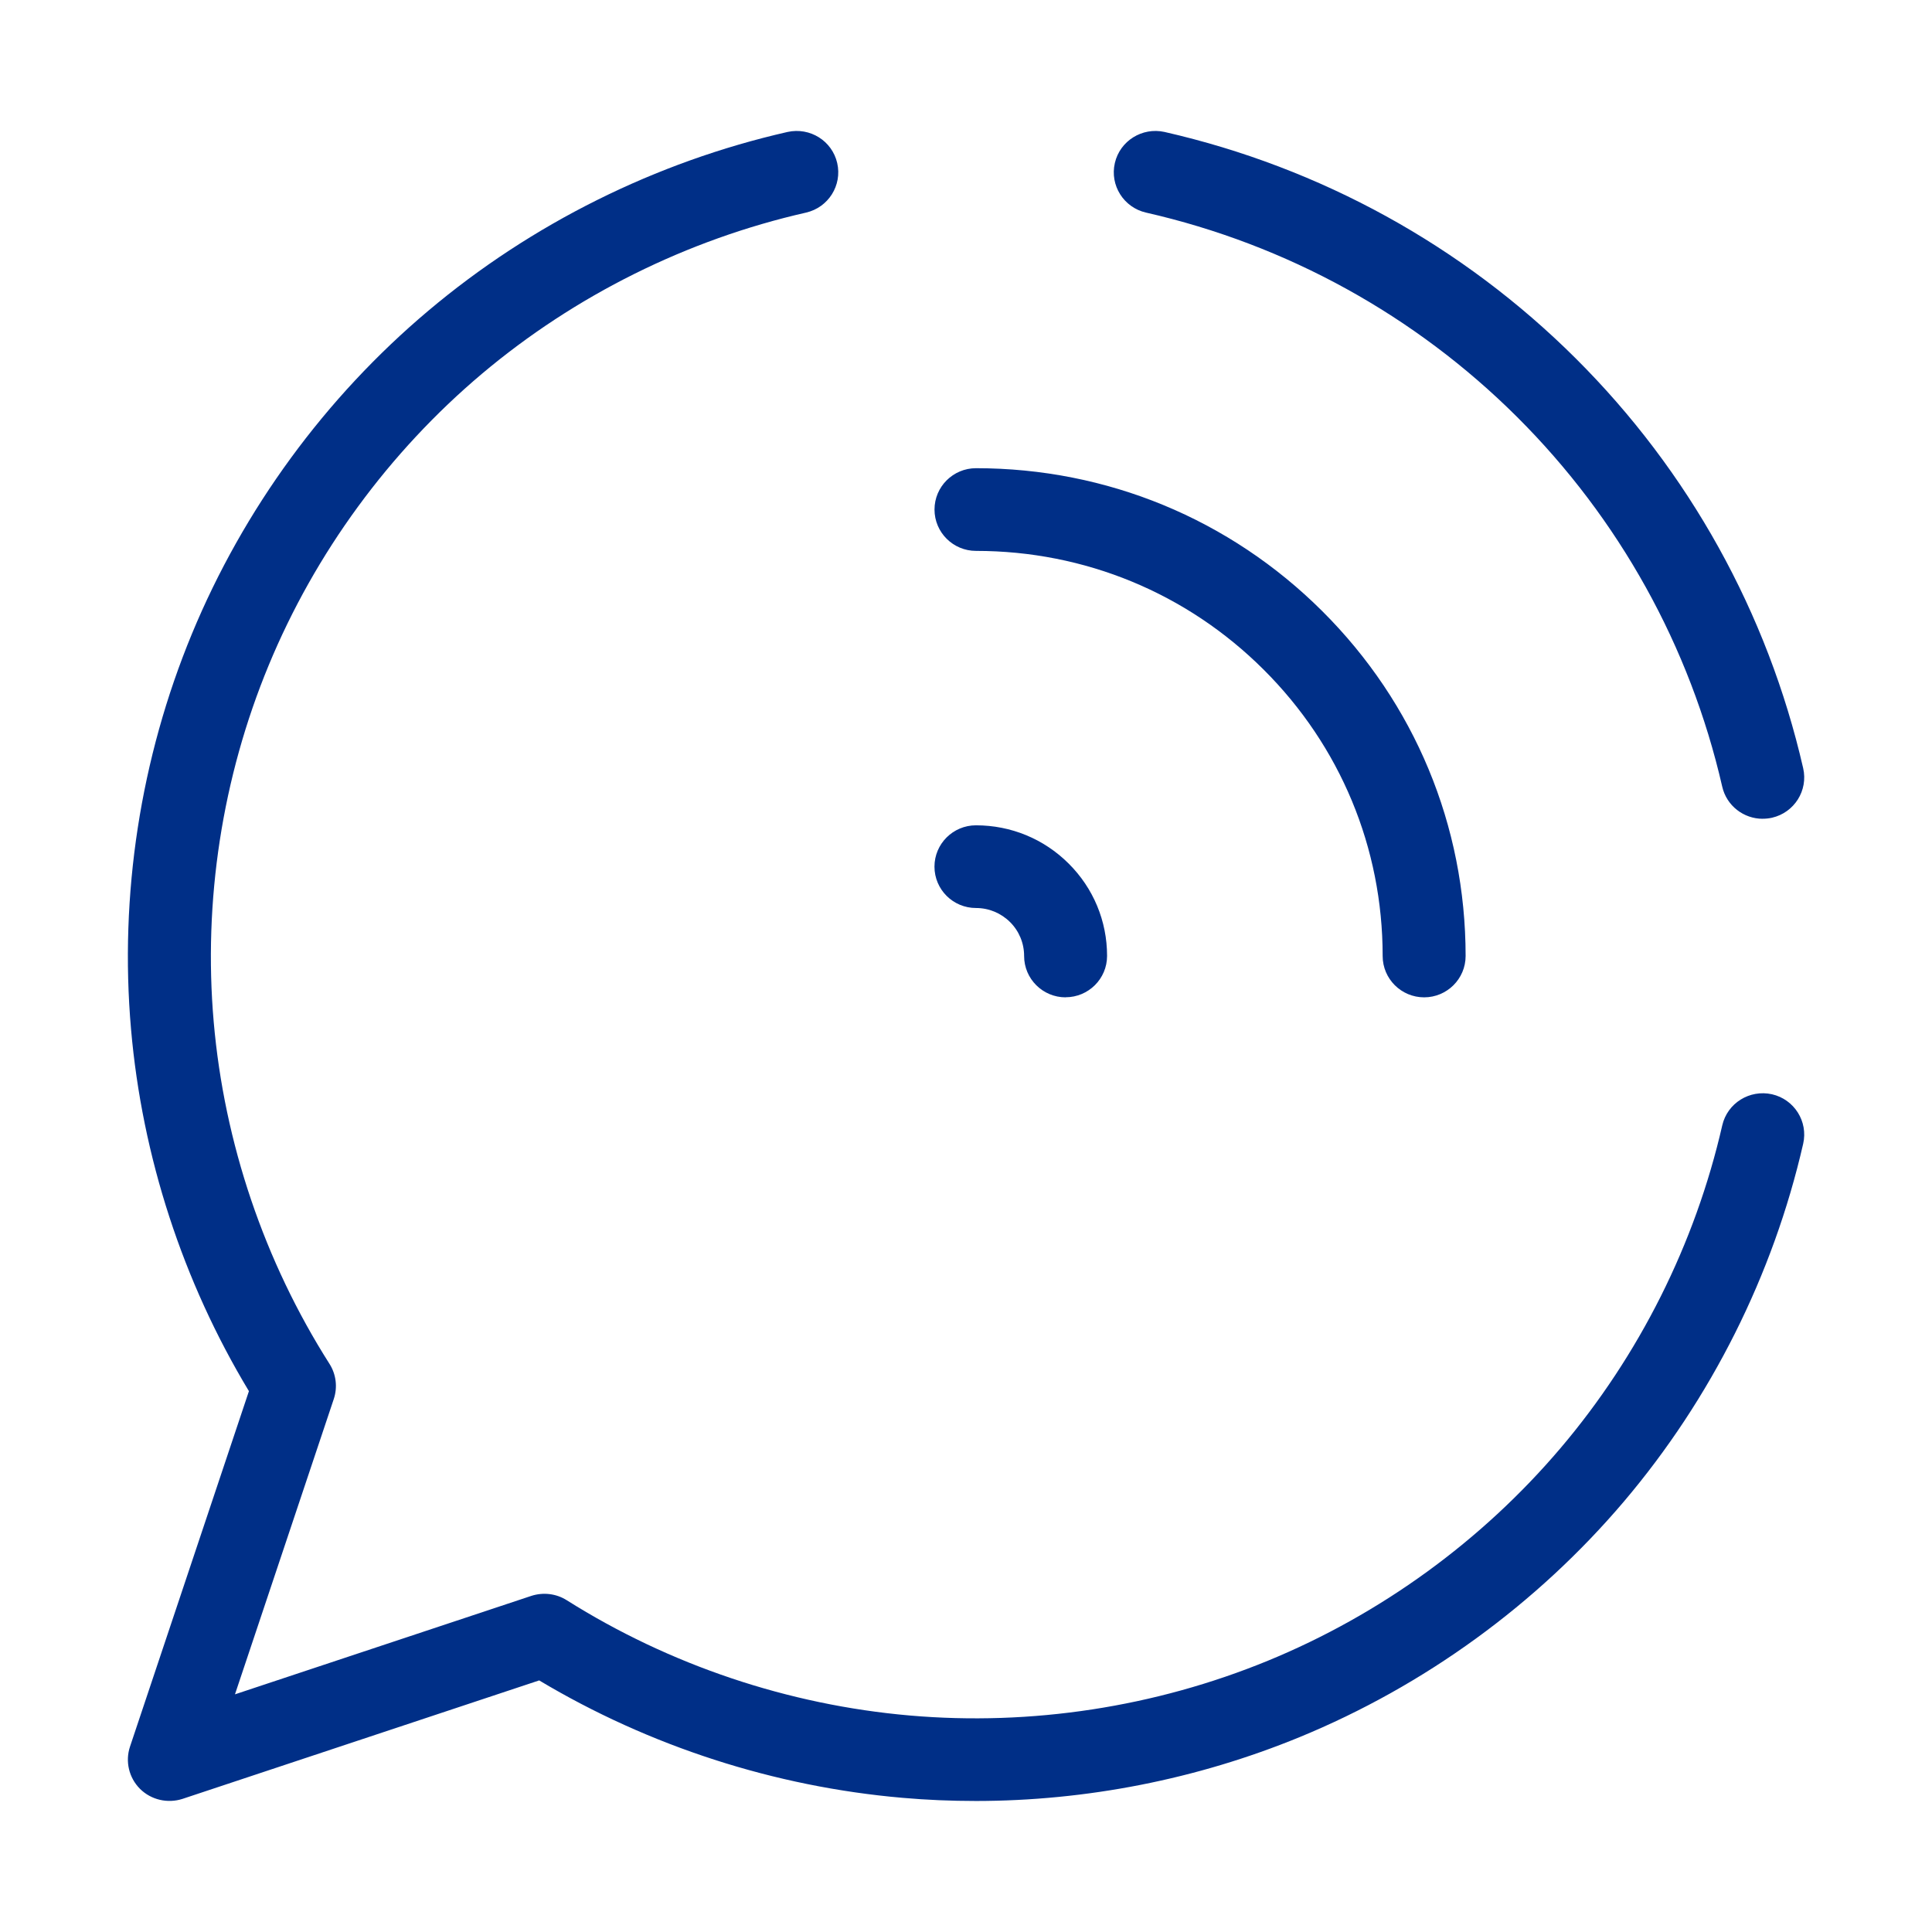
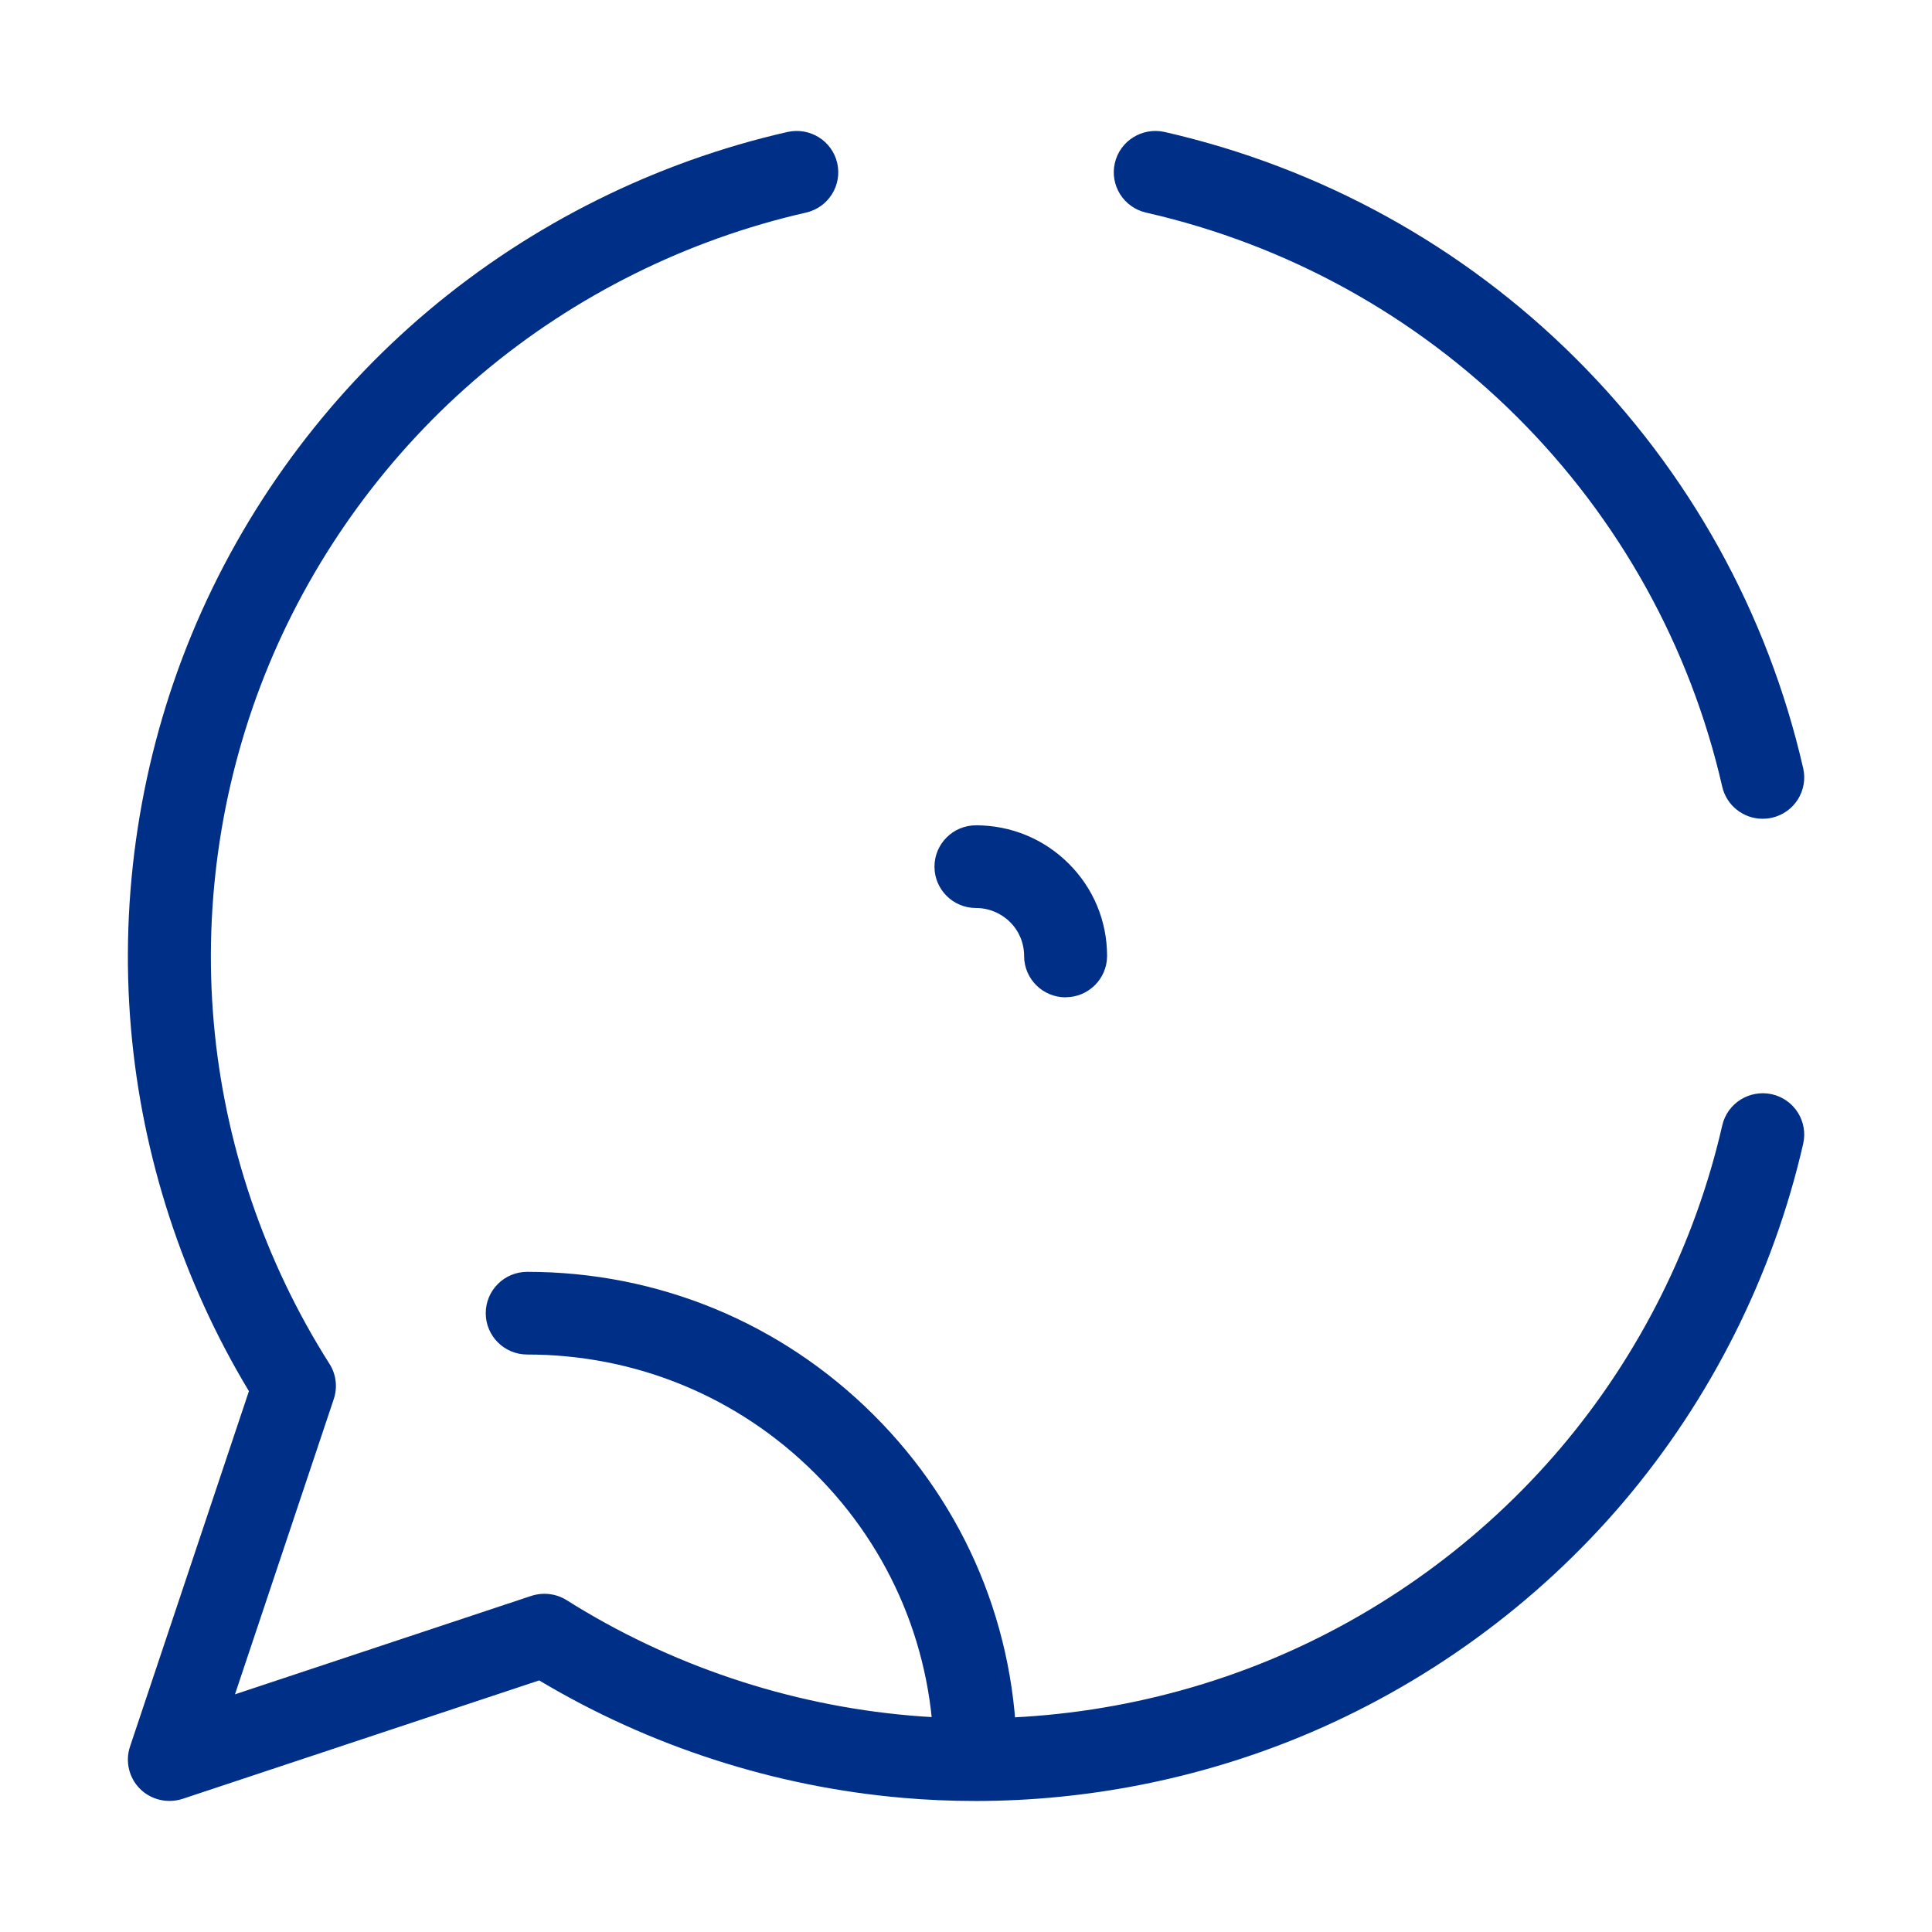
<svg xmlns="http://www.w3.org/2000/svg" id="Layer_1" data-name="Layer 1" viewBox="0 0 500 500">
  <defs>
    <style>
      .cls-1 {
        fill: #002f87;
      }
    </style>
  </defs>
-   <path class="cls-1" d="M252.43,466.09c-6.28,0-12.56-.26-18.83-.81-33.15-2.87-65.56-13.36-94.06-30.39l-92.31,30.66c-3.86,1.24-8.11.26-10.99-2.59-2.87-2.87-3.88-7.1-2.59-10.95l30.77-91.98c-17.11-28.39-27.64-60.68-30.51-93.7-3.03-34.71,2.43-70.09,15.76-102.3,13.34-32.22,34.5-61.15,61.2-83.63,26.7-22.5,58.84-38.49,92.94-46.25,5.82-1.28,11.54,2.3,12.86,8.05,1.32,5.77-2.29,11.49-8.07,12.82-30.77,6.99-59.77,21.42-83.86,41.7-24.08,20.3-43.18,46.4-55.21,75.47-12.03,29.06-16.95,60.97-14.22,92.3,2.73,31.31,13.09,61.92,29.96,88.47,1.73,2.72,2.13,6.06,1.11,9.11l-25.57,76.42,76.7-25.48c3.08-.99,6.42-.6,9.14,1.11,26.66,16.8,57.37,27.12,88.82,29.85,31.4,2.73,63.45-2.19,92.64-14.17,29.17-11.98,55.36-31.01,75.74-55.01,20.38-24,34.86-52.89,41.87-83.55,1.32-5.75,7.06-9.33,12.86-8.05,5.78,1.32,9.4,7.05,8.08,12.82-7.78,33.97-23.83,65.98-46.41,92.6-22.59,26.61-51.62,47.68-83.95,60.97-26.53,10.89-55.19,16.51-83.86,16.51ZM368.57,258.11c-5.93,0-10.74-4.79-10.74-10.7,0-28.01-10.95-54.34-30.82-74.13-19.88-19.81-46.31-30.71-74.42-30.71-5.93,0-10.74-4.79-10.74-10.7s4.81-10.7,10.74-10.7c33.85,0,65.67,13.14,89.6,36.98,23.93,23.83,37.11,55.52,37.11,89.26,0,5.91-4.81,10.7-10.74,10.7ZM275.78,258.11c-5.93,0-10.74-4.79-10.74-10.7,0-3.32-1.29-6.44-3.64-8.78-2.36-2.34-5.49-3.64-8.82-3.64-5.93,0-10.74-4.79-10.74-10.7s4.81-10.7,10.74-10.7c9.05,0,17.58,3.51,23.99,9.9,6.41,6.38,9.94,14.88,9.94,23.9,0,5.91-4.81,10.7-10.74,10.7ZM456.17,211.9c-4.9,0-9.33-3.36-10.46-8.32-8.31-36.27-26.67-69.34-53.09-95.67-26.4-26.3-59.6-44.6-96.03-52.89-5.78-1.32-9.4-7.06-8.07-12.82,1.32-5.75,7.08-9.33,12.86-8.05,40.38,9.21,77.18,29.47,106.44,58.63,29.28,29.17,49.63,65.83,58.84,106.03,1.32,5.77-2.29,11.49-8.07,12.82-.8.18-1.61.26-2.4.26Z" />
+   <path class="cls-1" d="M252.43,466.09c-6.28,0-12.56-.26-18.83-.81-33.15-2.87-65.56-13.36-94.06-30.39l-92.31,30.66c-3.86,1.24-8.11.26-10.99-2.59-2.87-2.87-3.88-7.1-2.59-10.95l30.77-91.98c-17.11-28.39-27.64-60.68-30.51-93.7-3.03-34.71,2.43-70.09,15.76-102.3,13.34-32.22,34.5-61.15,61.2-83.63,26.7-22.5,58.84-38.49,92.94-46.25,5.82-1.28,11.54,2.3,12.86,8.05,1.32,5.77-2.29,11.49-8.07,12.82-30.77,6.99-59.77,21.42-83.86,41.7-24.08,20.3-43.18,46.4-55.21,75.47-12.03,29.06-16.95,60.97-14.22,92.3,2.73,31.31,13.09,61.92,29.96,88.47,1.73,2.72,2.13,6.06,1.11,9.11l-25.57,76.42,76.7-25.48c3.08-.99,6.42-.6,9.14,1.11,26.66,16.8,57.37,27.12,88.82,29.85,31.4,2.73,63.45-2.19,92.64-14.17,29.17-11.98,55.36-31.01,75.74-55.01,20.38-24,34.86-52.89,41.87-83.55,1.32-5.75,7.06-9.33,12.86-8.05,5.78,1.32,9.4,7.05,8.08,12.82-7.78,33.97-23.83,65.98-46.41,92.6-22.59,26.61-51.62,47.68-83.95,60.97-26.53,10.89-55.19,16.51-83.86,16.51Zc-5.93,0-10.74-4.79-10.74-10.7,0-28.01-10.95-54.34-30.82-74.13-19.88-19.81-46.31-30.71-74.42-30.71-5.93,0-10.74-4.79-10.74-10.7s4.81-10.7,10.74-10.7c33.85,0,65.67,13.14,89.6,36.98,23.93,23.83,37.11,55.52,37.11,89.26,0,5.91-4.81,10.7-10.74,10.7ZM275.78,258.11c-5.93,0-10.74-4.79-10.74-10.7,0-3.32-1.29-6.44-3.64-8.78-2.36-2.34-5.49-3.64-8.82-3.64-5.93,0-10.74-4.79-10.74-10.7s4.81-10.7,10.74-10.7c9.05,0,17.58,3.51,23.99,9.9,6.41,6.38,9.94,14.88,9.94,23.9,0,5.91-4.81,10.7-10.74,10.7ZM456.17,211.9c-4.9,0-9.33-3.36-10.46-8.32-8.31-36.27-26.67-69.34-53.09-95.67-26.4-26.3-59.6-44.6-96.03-52.89-5.78-1.32-9.4-7.06-8.07-12.82,1.32-5.75,7.08-9.33,12.86-8.05,40.38,9.21,77.18,29.47,106.44,58.63,29.28,29.17,49.63,65.83,58.84,106.03,1.32,5.77-2.29,11.49-8.07,12.82-.8.18-1.61.26-2.4.26Z" />
</svg>